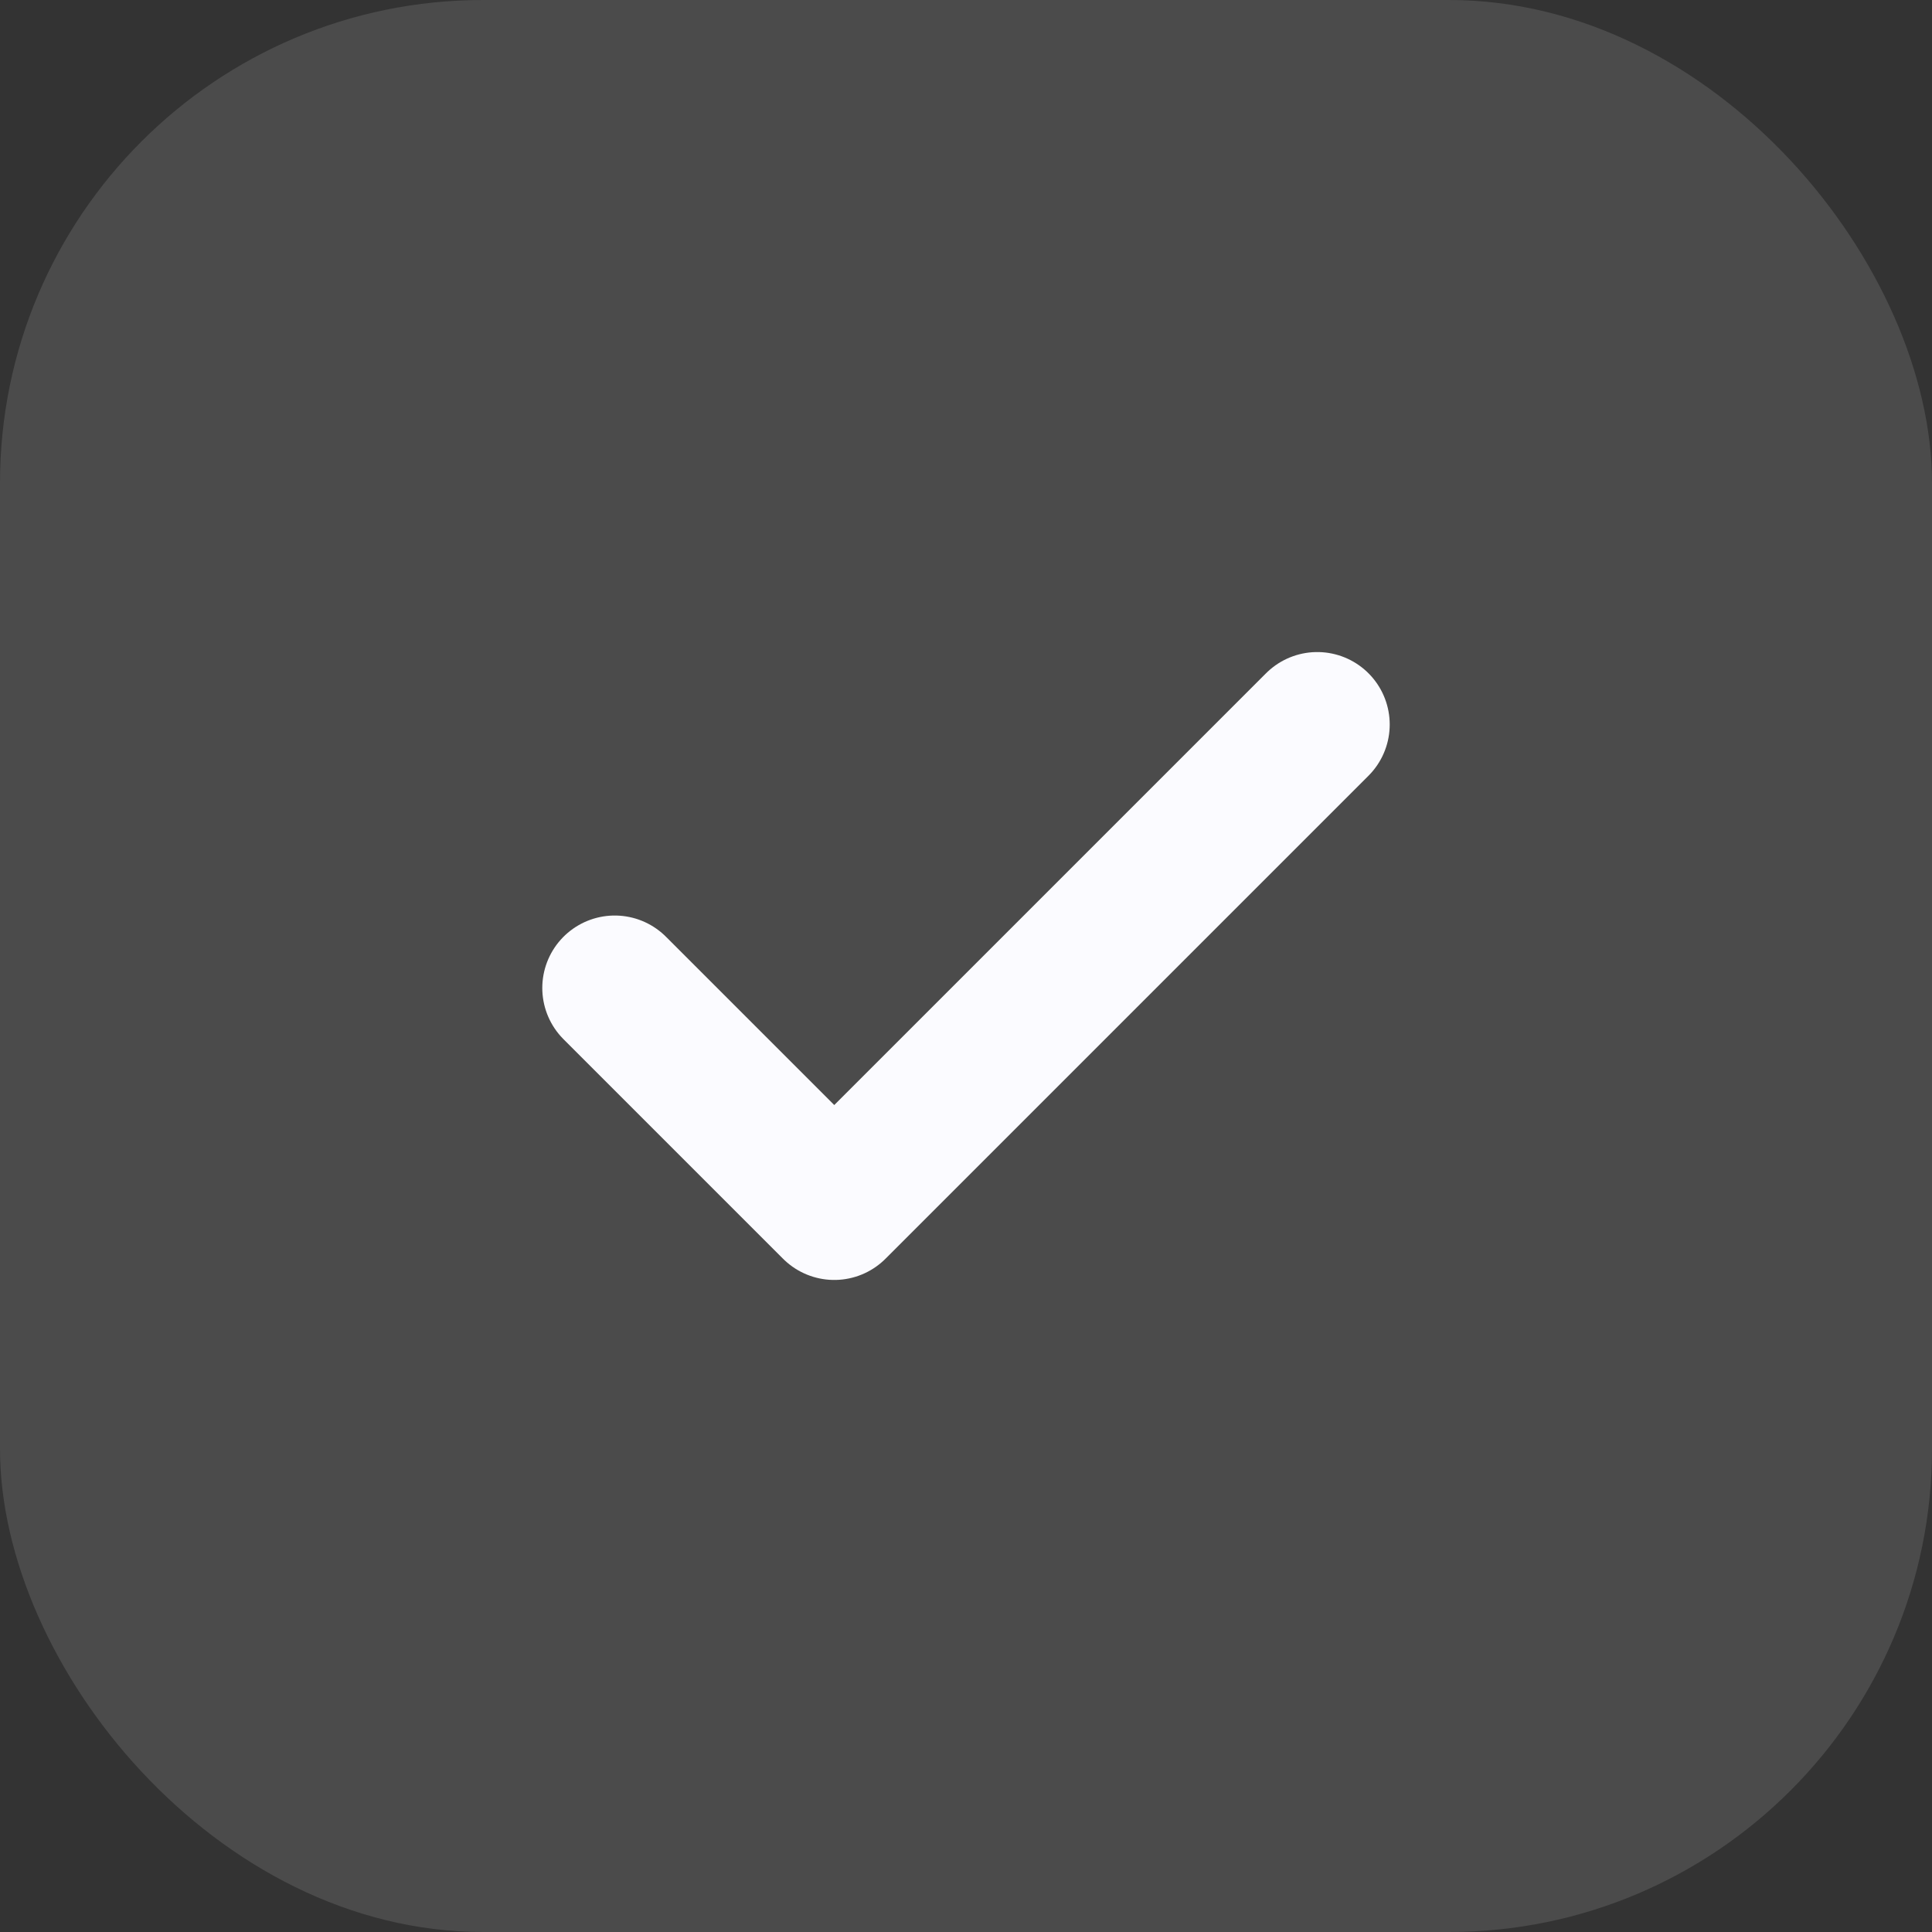
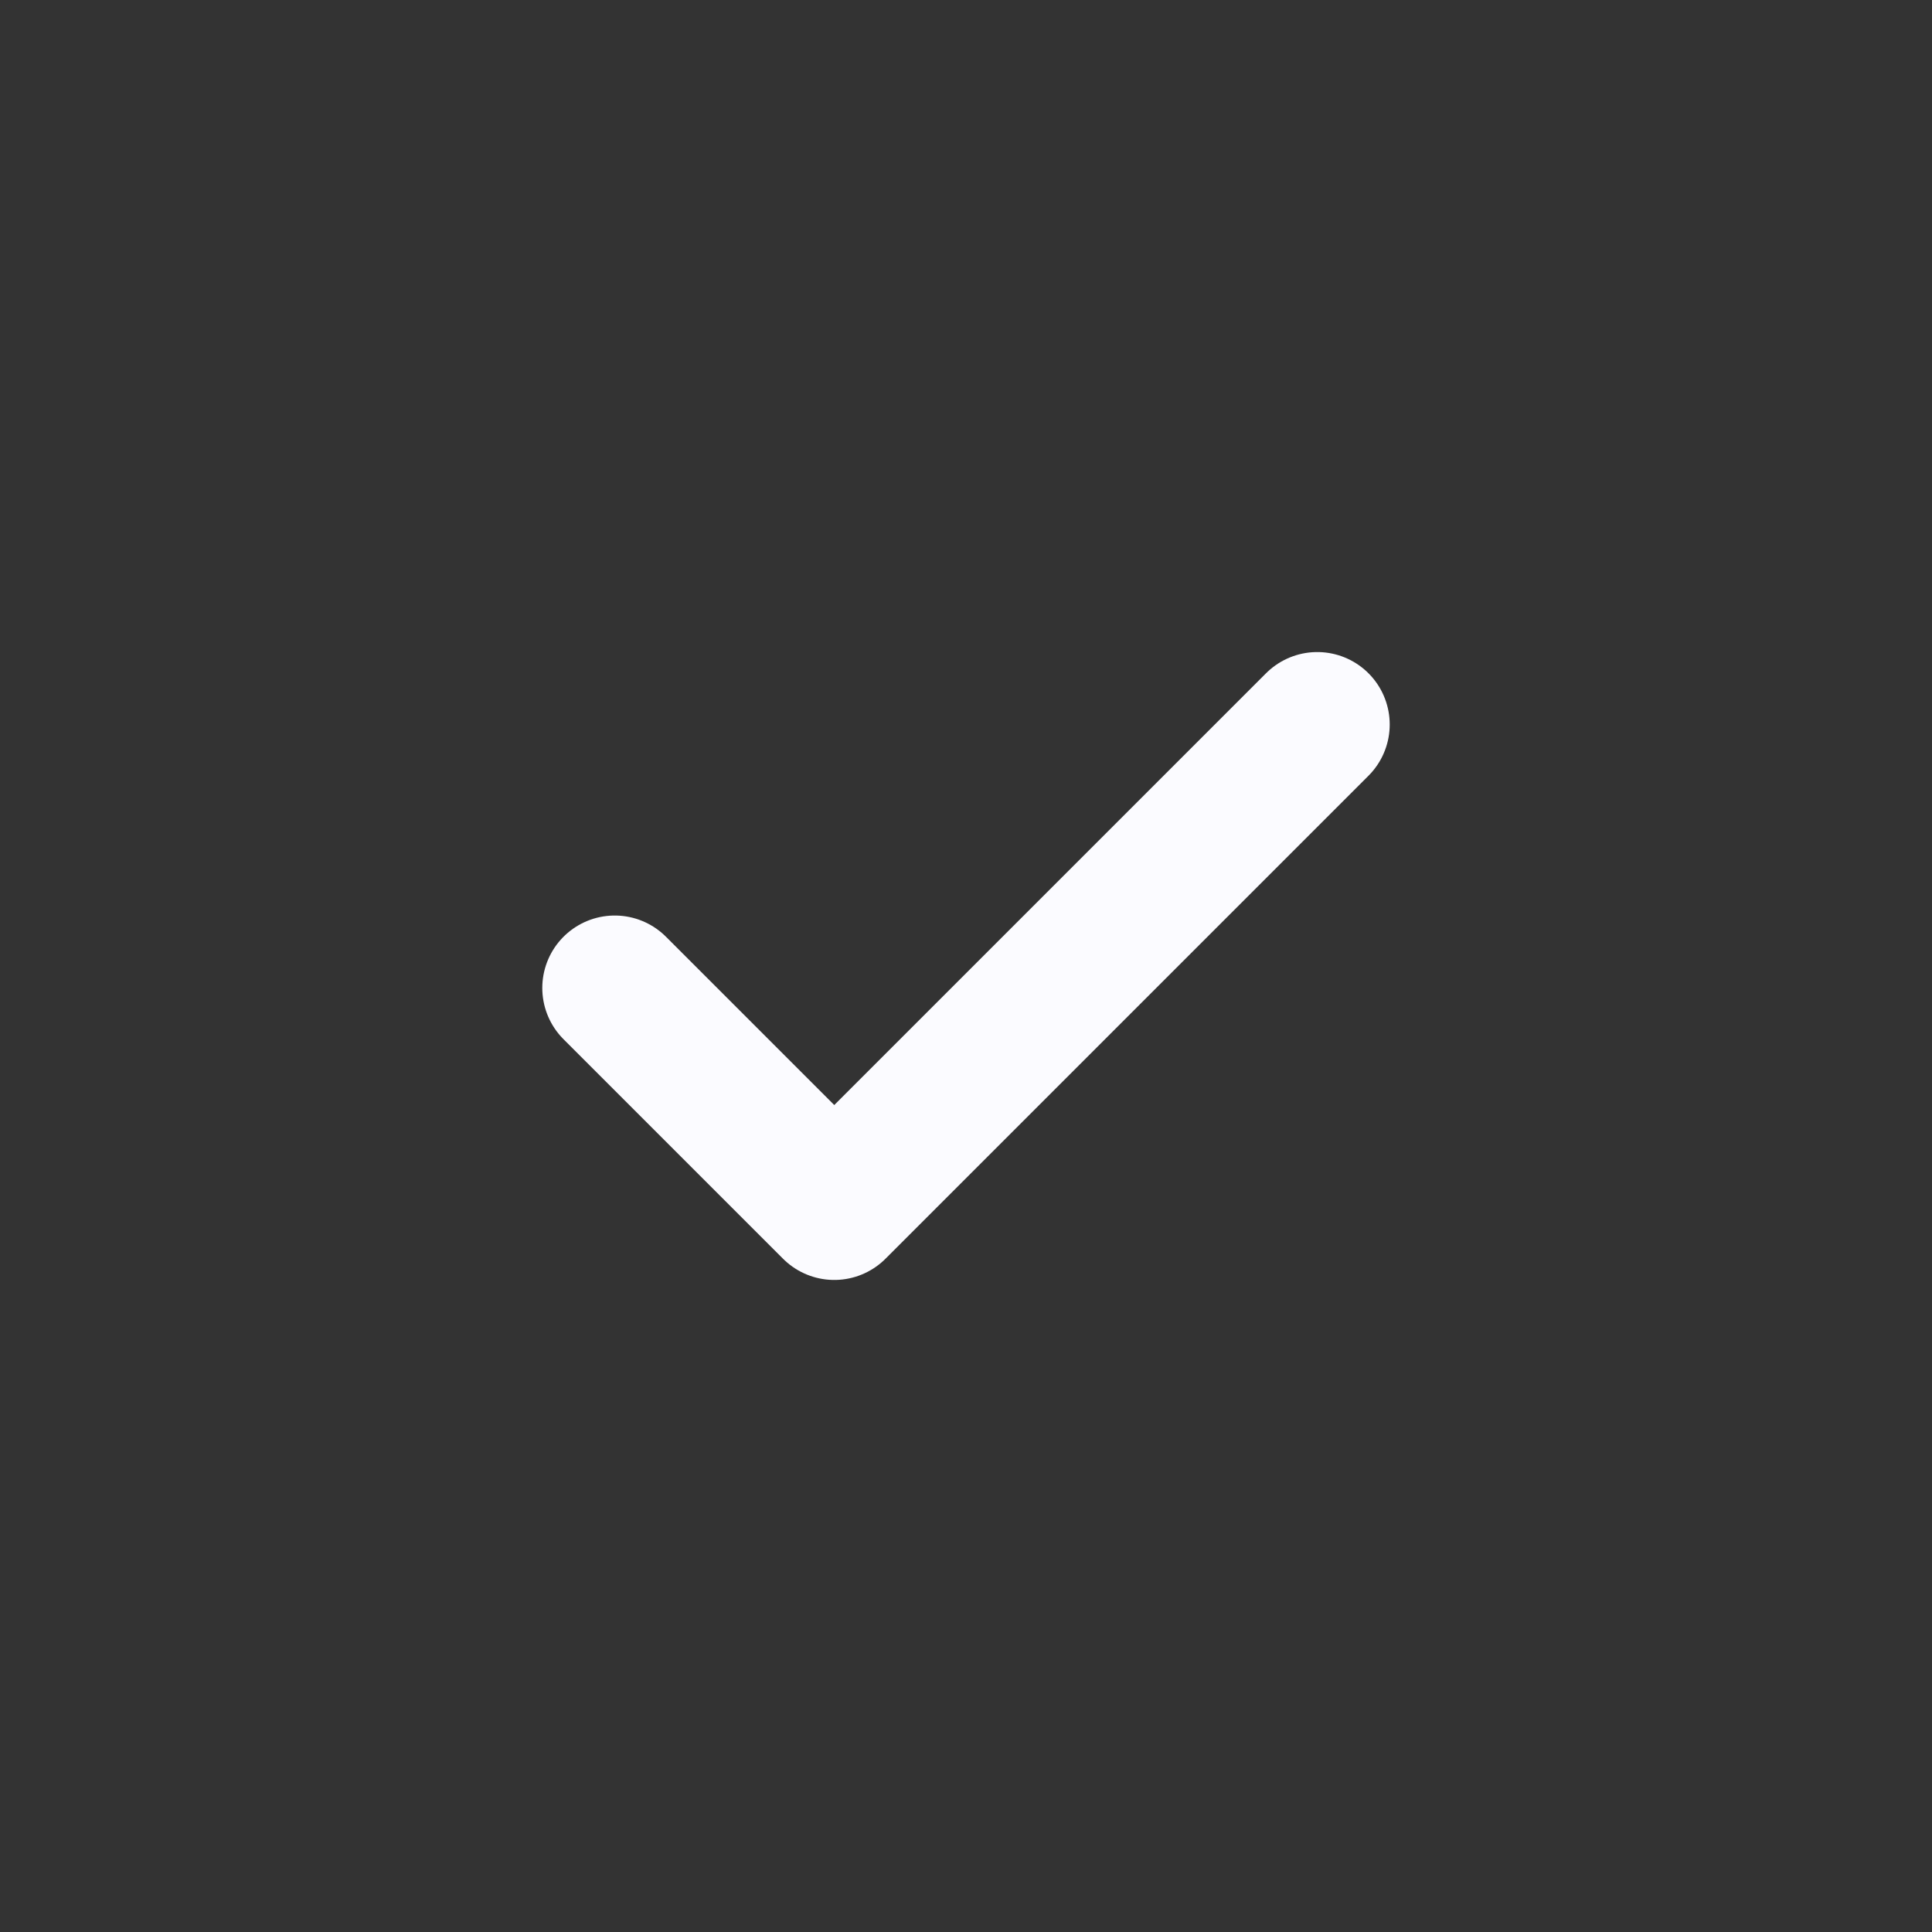
<svg xmlns="http://www.w3.org/2000/svg" width="16" height="16" viewBox="0 0 16 16" fill="none">
  <rect x="0" y="0" width="16" height="16" fill="#333333" stroke="none" />
-   <rect width="16" height="16" rx="4" fill="#FBFBFF" fill-opacity="0.12" />
  <path d="M10.909 6L6.909 10L5.091 8.182" stroke="#FBFBFF" stroke-width="1.2" stroke-linecap="round" stroke-linejoin="round" />
</svg>